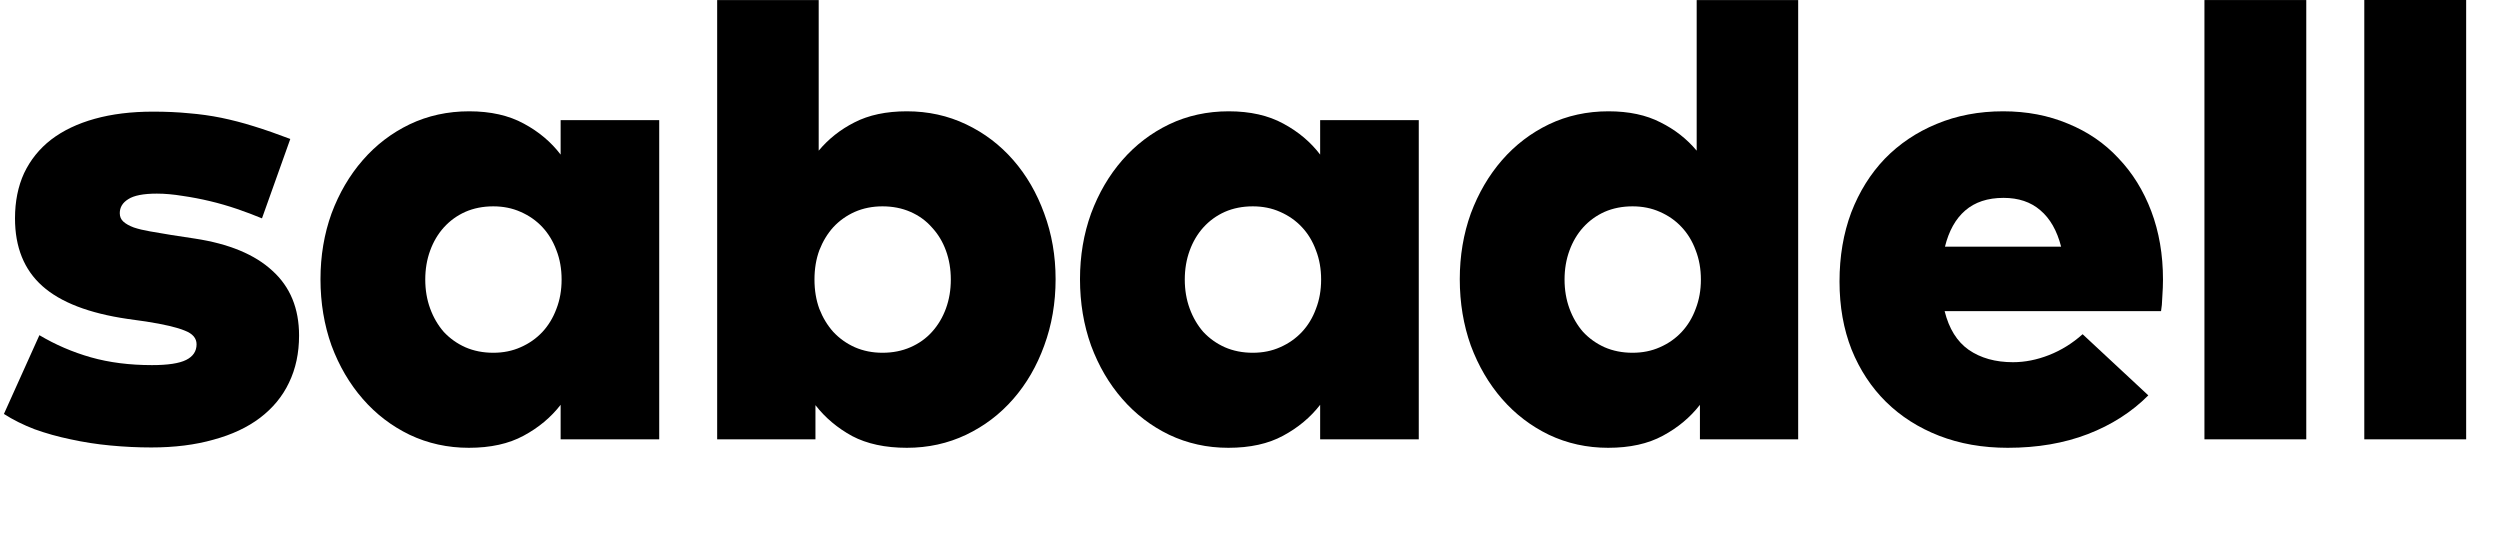
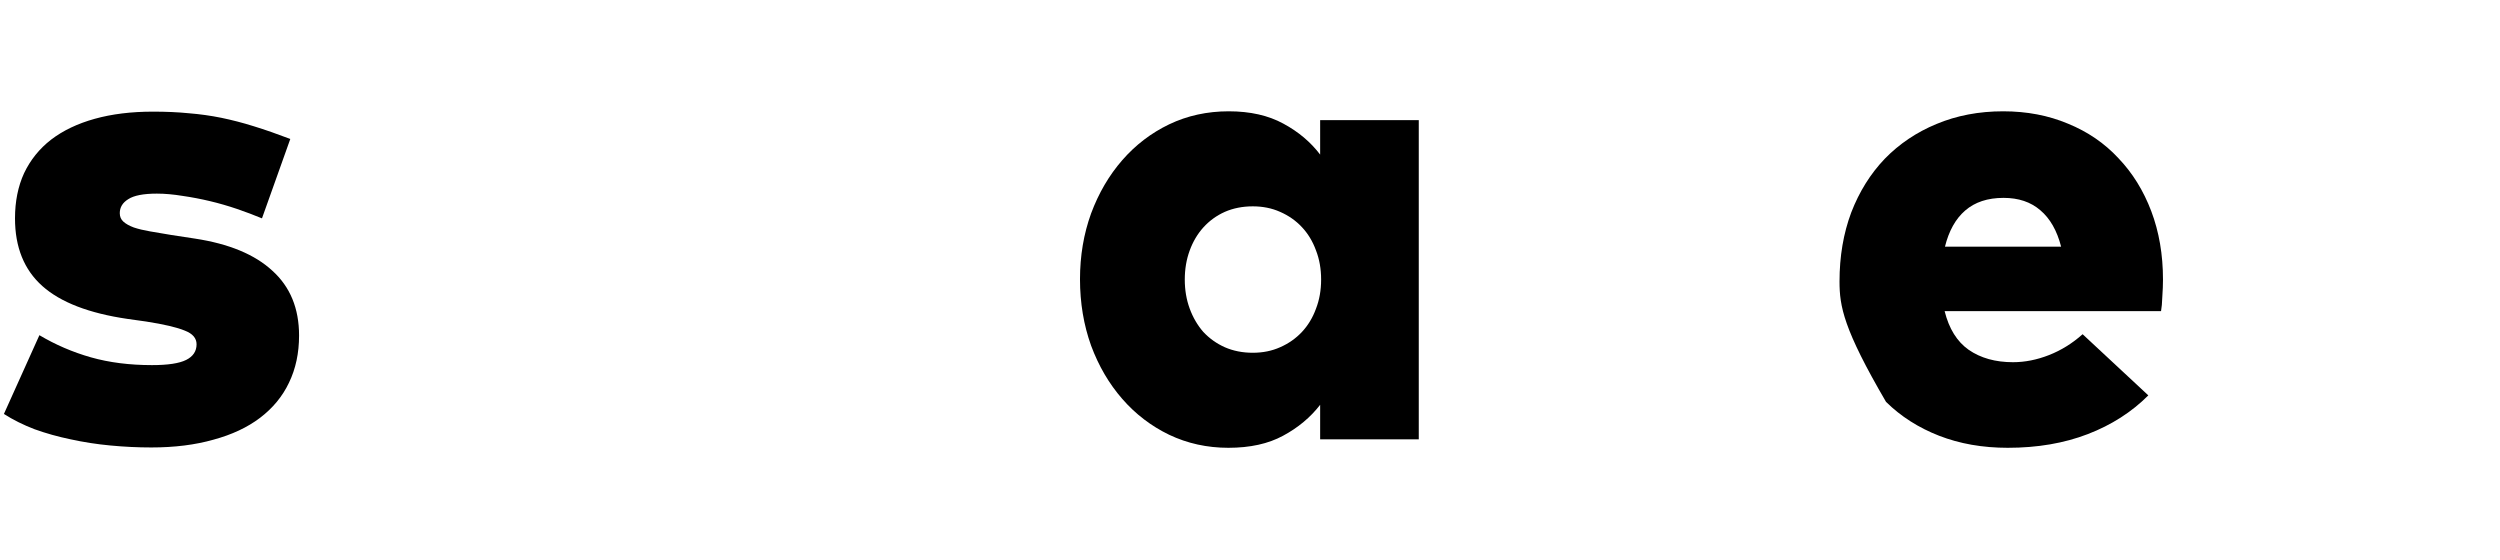
<svg xmlns="http://www.w3.org/2000/svg" width="67" height="15" viewBox="0 0 67 15" fill="none">
  <path d="M7.021 5.852C6.812 5.765 6.588 5.681 6.35 5.599C6.111 5.518 5.87 5.448 5.626 5.39C5.382 5.332 5.137 5.285 4.893 5.25C4.649 5.21 4.419 5.189 4.204 5.189C3.844 5.189 3.588 5.239 3.437 5.338C3.286 5.431 3.21 5.556 3.21 5.713C3.21 5.806 3.242 5.881 3.306 5.939C3.37 5.998 3.463 6.05 3.585 6.096C3.707 6.137 3.853 6.172 4.021 6.201C4.19 6.23 4.379 6.262 4.588 6.297L5.216 6.393C6.135 6.532 6.829 6.82 7.3 7.256C7.777 7.687 8.015 8.265 8.015 8.992C8.015 9.463 7.925 9.884 7.745 10.256C7.571 10.623 7.312 10.937 6.969 11.198C6.632 11.454 6.216 11.649 5.722 11.783C5.233 11.922 4.678 11.992 4.056 11.992C3.69 11.992 3.323 11.974 2.957 11.939C2.591 11.905 2.236 11.849 1.893 11.774C1.556 11.704 1.233 11.614 0.925 11.503C0.623 11.387 0.35 11.251 0.105 11.094L1.056 8.983C1.486 9.239 1.946 9.437 2.434 9.576C2.928 9.716 3.475 9.785 4.073 9.785C4.498 9.785 4.803 9.739 4.989 9.646C5.175 9.553 5.268 9.413 5.268 9.227C5.268 9.064 5.164 8.942 4.954 8.861C4.745 8.774 4.399 8.692 3.917 8.617L3.419 8.547C2.385 8.396 1.623 8.102 1.135 7.666C0.646 7.23 0.402 6.625 0.402 5.852C0.402 5.399 0.483 4.995 0.646 4.64C0.815 4.285 1.056 3.986 1.37 3.742C1.69 3.498 2.079 3.312 2.539 3.184C2.998 3.056 3.518 2.992 4.1 2.992C4.448 2.992 4.768 3.006 5.059 3.035C5.355 3.059 5.646 3.099 5.931 3.157C6.216 3.216 6.507 3.291 6.803 3.384C7.105 3.477 7.431 3.591 7.78 3.724L7.021 5.852Z" fill="black" />
-   <path d="M17.667 11.774H15.025V10.849C14.763 11.187 14.432 11.463 14.031 11.678C13.635 11.893 13.147 12.001 12.566 12.001C11.996 12.001 11.467 11.884 10.978 11.652C10.496 11.419 10.077 11.099 9.723 10.692C9.368 10.285 9.089 9.809 8.885 9.262C8.688 8.71 8.589 8.117 8.589 7.483C8.589 6.855 8.688 6.268 8.885 5.721C9.089 5.175 9.368 4.698 9.723 4.291C10.077 3.884 10.496 3.564 10.978 3.332C11.467 3.099 11.999 2.983 12.574 2.983C13.15 2.983 13.638 3.094 14.04 3.314C14.441 3.53 14.769 3.806 15.025 4.143V3.219H17.667V11.774ZM13.22 5.53C12.947 5.53 12.697 5.579 12.47 5.678C12.249 5.777 12.057 5.916 11.894 6.096C11.737 6.271 11.615 6.477 11.528 6.716C11.441 6.954 11.397 7.213 11.397 7.492C11.397 7.771 11.441 8.03 11.528 8.268C11.615 8.506 11.737 8.716 11.894 8.896C12.057 9.07 12.249 9.207 12.47 9.306C12.697 9.405 12.947 9.454 13.22 9.454C13.487 9.454 13.731 9.405 13.952 9.306C14.179 9.207 14.374 9.07 14.537 8.896C14.699 8.721 14.824 8.515 14.912 8.277C15.005 8.038 15.051 7.777 15.051 7.492C15.051 7.207 15.005 6.945 14.912 6.707C14.824 6.469 14.699 6.262 14.537 6.088C14.374 5.913 14.179 5.777 13.952 5.678C13.731 5.579 13.487 5.53 13.22 5.53Z" fill="black" />
-   <path d="M24.304 2.983C24.874 2.983 25.403 3.099 25.892 3.332C26.38 3.564 26.801 3.884 27.156 4.291C27.511 4.698 27.787 5.175 27.985 5.721C28.188 6.268 28.29 6.855 28.29 7.483C28.29 8.117 28.188 8.71 27.985 9.262C27.787 9.809 27.511 10.285 27.156 10.692C26.801 11.099 26.38 11.419 25.892 11.652C25.403 11.884 24.874 12.001 24.304 12.001C23.723 12.001 23.235 11.896 22.839 11.687C22.444 11.471 22.115 11.195 21.854 10.858V11.774H19.22V0.001H21.941V4.038C22.203 3.724 22.522 3.471 22.9 3.28C23.284 3.082 23.752 2.983 24.304 2.983ZM23.65 5.53C23.383 5.53 23.136 5.579 22.909 5.678C22.688 5.777 22.496 5.913 22.333 6.088C22.176 6.262 22.051 6.469 21.958 6.707C21.871 6.945 21.828 7.207 21.828 7.492C21.828 7.777 21.871 8.038 21.958 8.277C22.051 8.515 22.176 8.721 22.333 8.896C22.496 9.07 22.688 9.207 22.909 9.306C23.136 9.405 23.383 9.454 23.65 9.454C23.924 9.454 24.174 9.405 24.4 9.306C24.627 9.207 24.819 9.07 24.976 8.896C25.139 8.716 25.264 8.506 25.351 8.268C25.438 8.03 25.482 7.771 25.482 7.492C25.482 7.213 25.438 6.954 25.351 6.716C25.264 6.477 25.139 6.271 24.976 6.096C24.819 5.916 24.627 5.777 24.4 5.678C24.174 5.579 23.924 5.53 23.65 5.53Z" fill="black" />
  <path d="M38.023 11.774H35.38V10.849C35.118 11.187 34.787 11.463 34.386 11.678C33.991 11.893 33.502 12.001 32.921 12.001C32.351 12.001 31.822 11.884 31.334 11.652C30.851 11.419 30.433 11.099 30.078 10.692C29.723 10.285 29.444 9.809 29.241 9.262C29.043 8.71 28.944 8.117 28.944 7.483C28.944 6.855 29.043 6.268 29.241 5.721C29.444 5.175 29.723 4.698 30.078 4.291C30.433 3.884 30.851 3.564 31.334 3.332C31.822 3.099 32.354 2.983 32.93 2.983C33.505 2.983 33.993 3.094 34.395 3.314C34.796 3.53 35.124 3.806 35.38 4.143V3.219H38.023V11.774ZM33.575 5.53C33.302 5.53 33.052 5.579 32.825 5.678C32.604 5.777 32.412 5.916 32.249 6.096C32.092 6.271 31.97 6.477 31.883 6.716C31.796 6.954 31.752 7.213 31.752 7.492C31.752 7.771 31.796 8.03 31.883 8.268C31.97 8.506 32.092 8.716 32.249 8.896C32.412 9.07 32.604 9.207 32.825 9.306C33.052 9.405 33.302 9.454 33.575 9.454C33.842 9.454 34.087 9.405 34.307 9.306C34.534 9.207 34.729 9.07 34.892 8.896C35.055 8.721 35.18 8.515 35.267 8.277C35.36 8.038 35.406 7.777 35.406 7.492C35.406 7.207 35.36 6.945 35.267 6.707C35.18 6.469 35.055 6.262 34.892 6.088C34.729 5.913 34.534 5.777 34.307 5.678C34.087 5.579 33.842 5.53 33.575 5.53Z" fill="black" />
-   <path d="M43.107 2.983C43.654 2.983 44.119 3.082 44.502 3.28C44.886 3.471 45.209 3.724 45.471 4.038V0.001H48.191V11.774H45.558V10.849C45.296 11.187 44.965 11.463 44.564 11.678C44.168 11.893 43.68 12.001 43.099 12.001C42.529 12.001 42 11.884 41.511 11.652C41.029 11.419 40.61 11.099 40.255 10.692C39.901 10.285 39.622 9.809 39.418 9.262C39.221 8.71 39.122 8.117 39.122 7.483C39.122 6.855 39.221 6.268 39.418 5.721C39.622 5.175 39.901 4.698 40.255 4.291C40.61 3.884 41.029 3.564 41.511 3.332C42 3.099 42.532 2.983 43.107 2.983ZM43.752 5.53C43.479 5.53 43.229 5.579 43.002 5.678C42.782 5.777 42.59 5.916 42.427 6.096C42.27 6.271 42.148 6.477 42.061 6.716C41.974 6.954 41.93 7.213 41.93 7.492C41.93 7.771 41.974 8.03 42.061 8.268C42.148 8.506 42.27 8.716 42.427 8.896C42.59 9.07 42.782 9.207 43.002 9.306C43.229 9.405 43.479 9.454 43.752 9.454C44.02 9.454 44.264 9.405 44.485 9.306C44.712 9.207 44.907 9.07 45.069 8.896C45.232 8.721 45.357 8.515 45.444 8.277C45.537 8.038 45.584 7.777 45.584 7.492C45.584 7.207 45.537 6.945 45.444 6.707C45.357 6.469 45.232 6.262 45.069 6.088C44.907 5.913 44.712 5.777 44.485 5.678C44.264 5.579 44.02 5.53 43.752 5.53Z" fill="black" />
-   <path d="M53.686 2.983C54.32 2.983 54.898 3.094 55.421 3.314C55.95 3.53 56.401 3.838 56.773 4.239C57.151 4.634 57.445 5.108 57.654 5.66C57.863 6.213 57.968 6.823 57.968 7.492C57.968 7.631 57.962 7.785 57.95 7.954C57.945 8.117 57.933 8.245 57.916 8.338H52.116C52.233 8.809 52.448 9.155 52.761 9.375C53.081 9.596 53.477 9.707 53.948 9.707C54.267 9.707 54.59 9.643 54.916 9.515C55.241 9.387 55.541 9.201 55.814 8.957L57.575 10.596C57.128 11.044 56.587 11.39 55.953 11.634C55.32 11.878 54.605 12.001 53.808 12.001C53.134 12.001 52.52 11.893 51.968 11.678C51.416 11.463 50.942 11.16 50.546 10.771C50.151 10.381 49.843 9.913 49.622 9.367C49.407 8.82 49.299 8.213 49.299 7.544C49.299 6.87 49.404 6.253 49.613 5.695C49.828 5.137 50.128 4.657 50.511 4.256C50.901 3.855 51.363 3.544 51.898 3.323C52.439 3.096 53.035 2.983 53.686 2.983ZM53.695 5.303C53.27 5.303 52.927 5.416 52.666 5.643C52.41 5.864 52.23 6.187 52.125 6.611H55.238C55.128 6.181 54.942 5.855 54.68 5.634C54.424 5.413 54.096 5.303 53.695 5.303Z" fill="black" />
-   <path d="M61.808 11.774H59.079V0.001H61.808V11.774Z" fill="black" />
-   <path d="M66.093 11.774H63.363V0H66.093V11.774Z" fill="black" />
+   <path d="M53.686 2.983C54.32 2.983 54.898 3.094 55.421 3.314C55.95 3.53 56.401 3.838 56.773 4.239C57.151 4.634 57.445 5.108 57.654 5.66C57.863 6.213 57.968 6.823 57.968 7.492C57.968 7.631 57.962 7.785 57.95 7.954C57.945 8.117 57.933 8.245 57.916 8.338H52.116C52.233 8.809 52.448 9.155 52.761 9.375C53.081 9.596 53.477 9.707 53.948 9.707C54.267 9.707 54.59 9.643 54.916 9.515C55.241 9.387 55.541 9.201 55.814 8.957L57.575 10.596C57.128 11.044 56.587 11.39 55.953 11.634C55.32 11.878 54.605 12.001 53.808 12.001C53.134 12.001 52.52 11.893 51.968 11.678C51.416 11.463 50.942 11.16 50.546 10.771C49.407 8.82 49.299 8.213 49.299 7.544C49.299 6.87 49.404 6.253 49.613 5.695C49.828 5.137 50.128 4.657 50.511 4.256C50.901 3.855 51.363 3.544 51.898 3.323C52.439 3.096 53.035 2.983 53.686 2.983ZM53.695 5.303C53.27 5.303 52.927 5.416 52.666 5.643C52.41 5.864 52.23 6.187 52.125 6.611H55.238C55.128 6.181 54.942 5.855 54.68 5.634C54.424 5.413 54.096 5.303 53.695 5.303Z" fill="black" />
</svg>